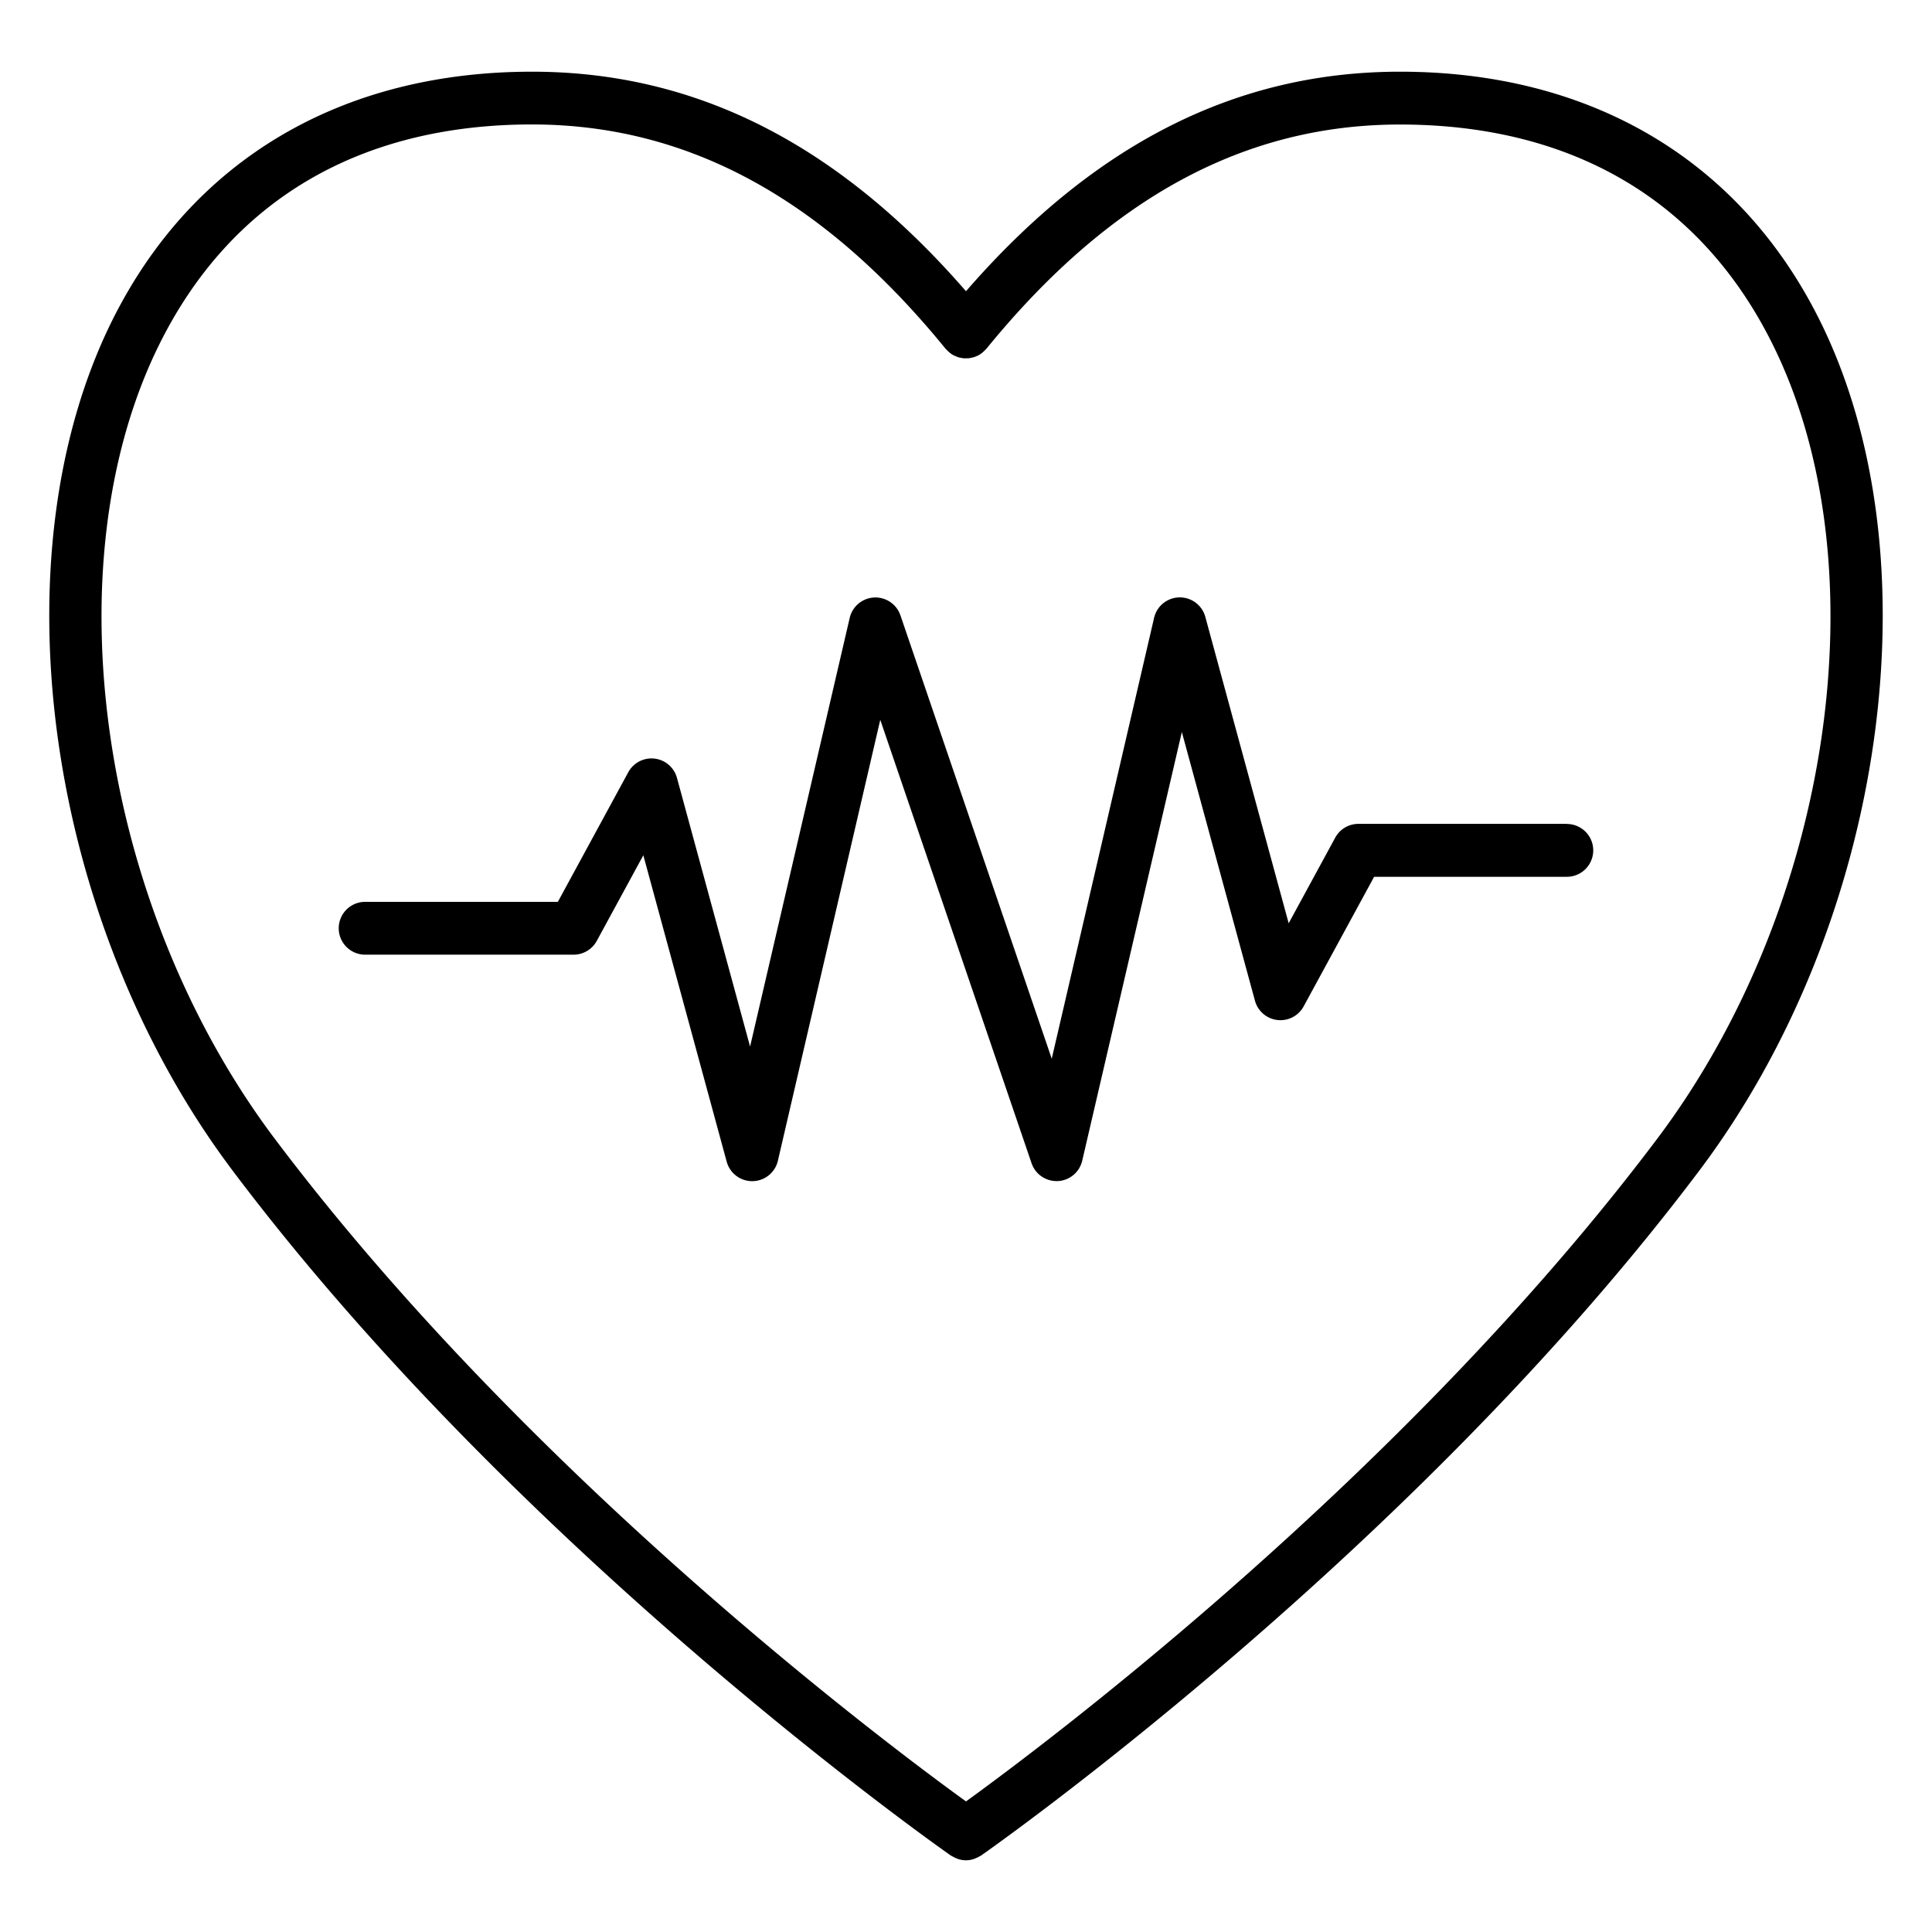
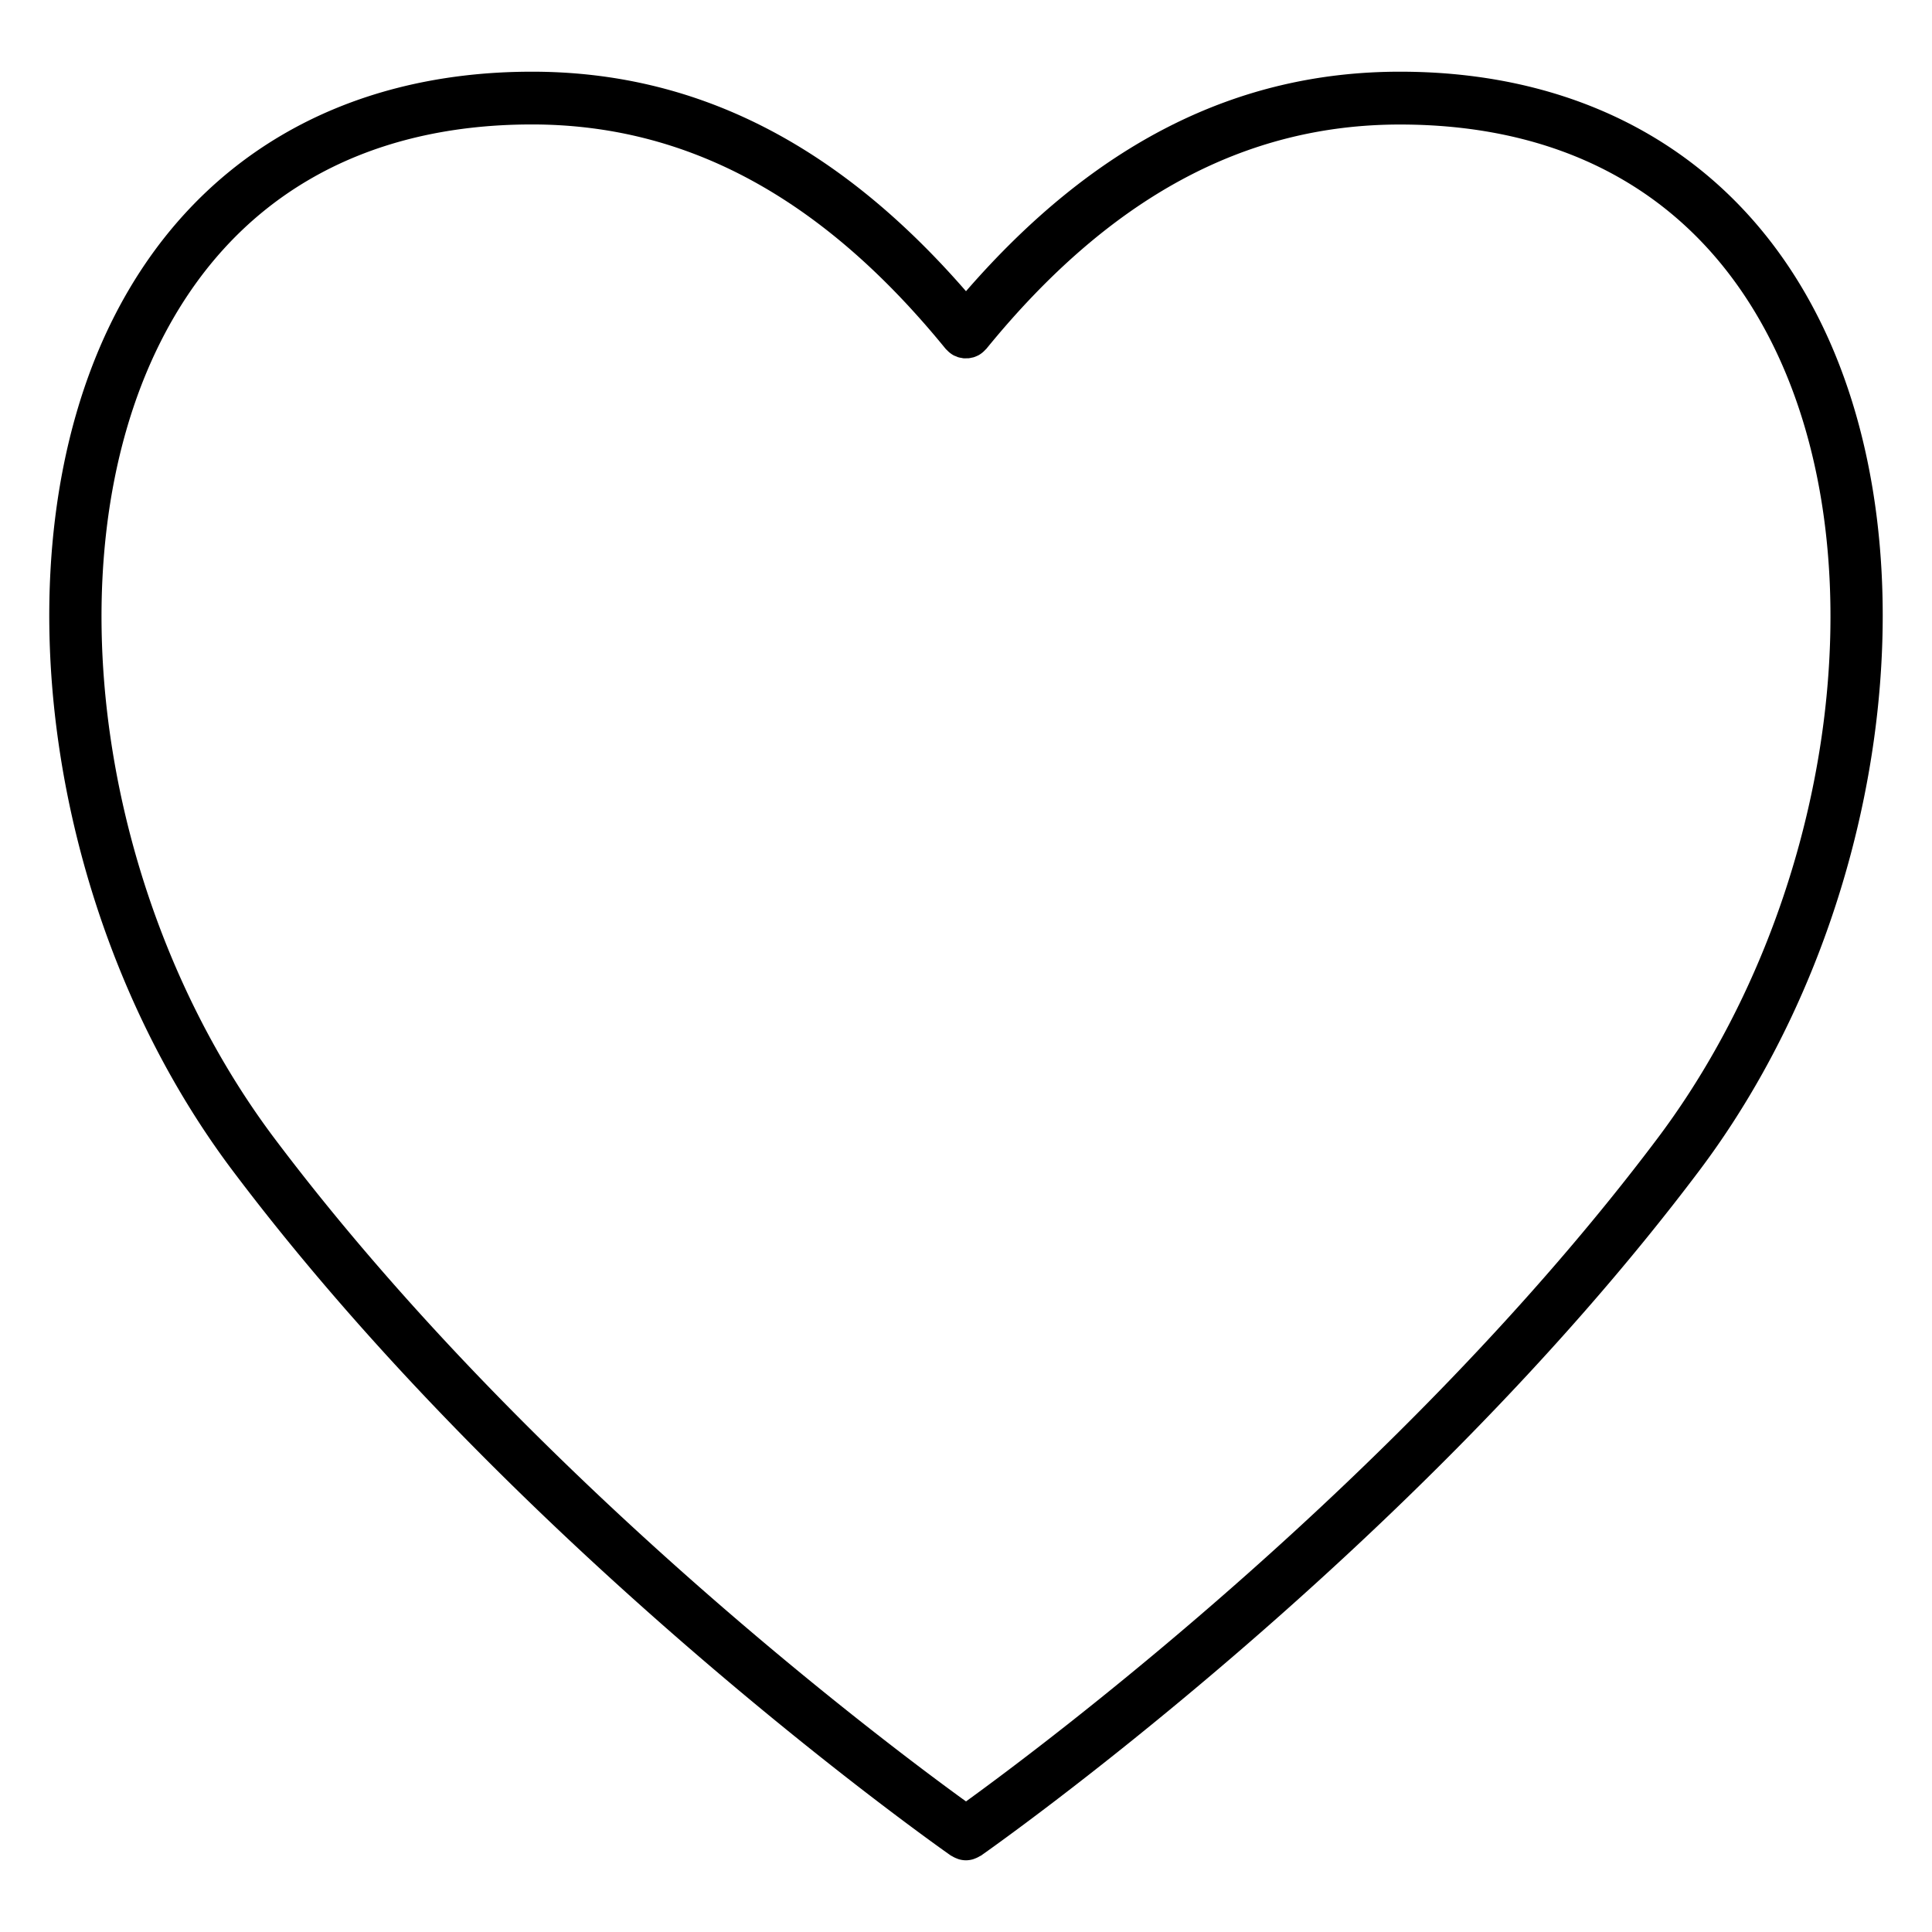
<svg xmlns="http://www.w3.org/2000/svg" id="Layer_1" height="512" viewBox="0 0 128 128" width="512" data-name="Layer 1">
  <path d="m120.542 21.183c-5.288-10.597-15.158-16.433-27.792-16.433-10.833 0-20.255 4.768-28.75 14.544-8.495-9.776-17.917-14.544-28.75-14.544-12.634 0-22.5 5.836-27.792 16.433-7.834 15.7-4.417 39.934 7.951 56.37 19.216 25.534 47.311 45.189 47.591 45.385.025.017.054.023.079.039a1.727 1.727 0 0 0 .313.153c.047.018.092.039.14.052a1.752 1.752 0 0 0 .453.068h.011.011a1.751 1.751 0 0 0 .454-.068c.047-.013.092-.034.138-.051a1.727 1.727 0 0 0 .314-.153c.025-.016.054-.021.079-.038.282-.2 28.377-19.85 47.592-45.385 12.374-16.438 15.792-40.672 7.958-56.372zm-10.749 54.265c-16.853 22.396-40.693 40.21-45.793 43.901-5.1-3.688-28.93-21.491-45.794-43.9-11.625-15.449-14.899-38.108-7.616-52.704 4.732-9.483 13.259-14.5 24.66-14.5 10.293.005 19.25 4.864 27.392 14.855.033.041.075.075.113.113a1.741 1.741 0 0 0 .431.332c.049.026.1.041.151.062s.106.049.162.065a1.729 1.729 0 0 0 .21.042c.04.007.08.019.12.023a1.758 1.758 0 0 0 .214 0h.122a1.763 1.763 0 0 0 .218-.041c.037-.008.076-.012.113-.023a1.751 1.751 0 0 0 .264-.106c.017-.008.034-.012.05-.021a1.738 1.738 0 0 0 .457-.357c.029-.031.063-.058.09-.09 8.143-9.99 17.1-14.849 27.393-14.849 11.4 0 19.928 5.012 24.66 14.5 7.283 14.591 4.009 37.25-7.617 52.698z" />
-   <path d="m103.808 54.583h-13.808a1.751 1.751 0 0 0 -1.538.914l-3.084 5.672-5.523-20.3a1.75 1.75 0 0 0 -3.393.063l-6.782 29.211-4.024-11.791-6-17.583a1.75 1.75 0 0 0 -3.361.169l-6.6 28.4-4.844-17.8a1.75 1.75 0 0 0 -3.226-.376l-4.666 8.588h-12.767a1.75 1.75 0 1 0 0 3.5h13.808a1.751 1.751 0 0 0 1.538-.914l3.084-5.672 5.523 20.3a1.75 1.75 0 0 0 1.688 1.291h.033a1.749 1.749 0 0 0 1.672-1.355l6.782-29.209 4.023 11.791 6 17.583a1.75 1.75 0 0 0 1.657 1.185h.088a1.75 1.75 0 0 0 1.612-1.35l6.6-28.4 4.844 17.8a1.75 1.75 0 0 0 3.226.376l4.669-8.586h12.767a1.75 1.75 0 0 0 0-3.5z" />
</svg>